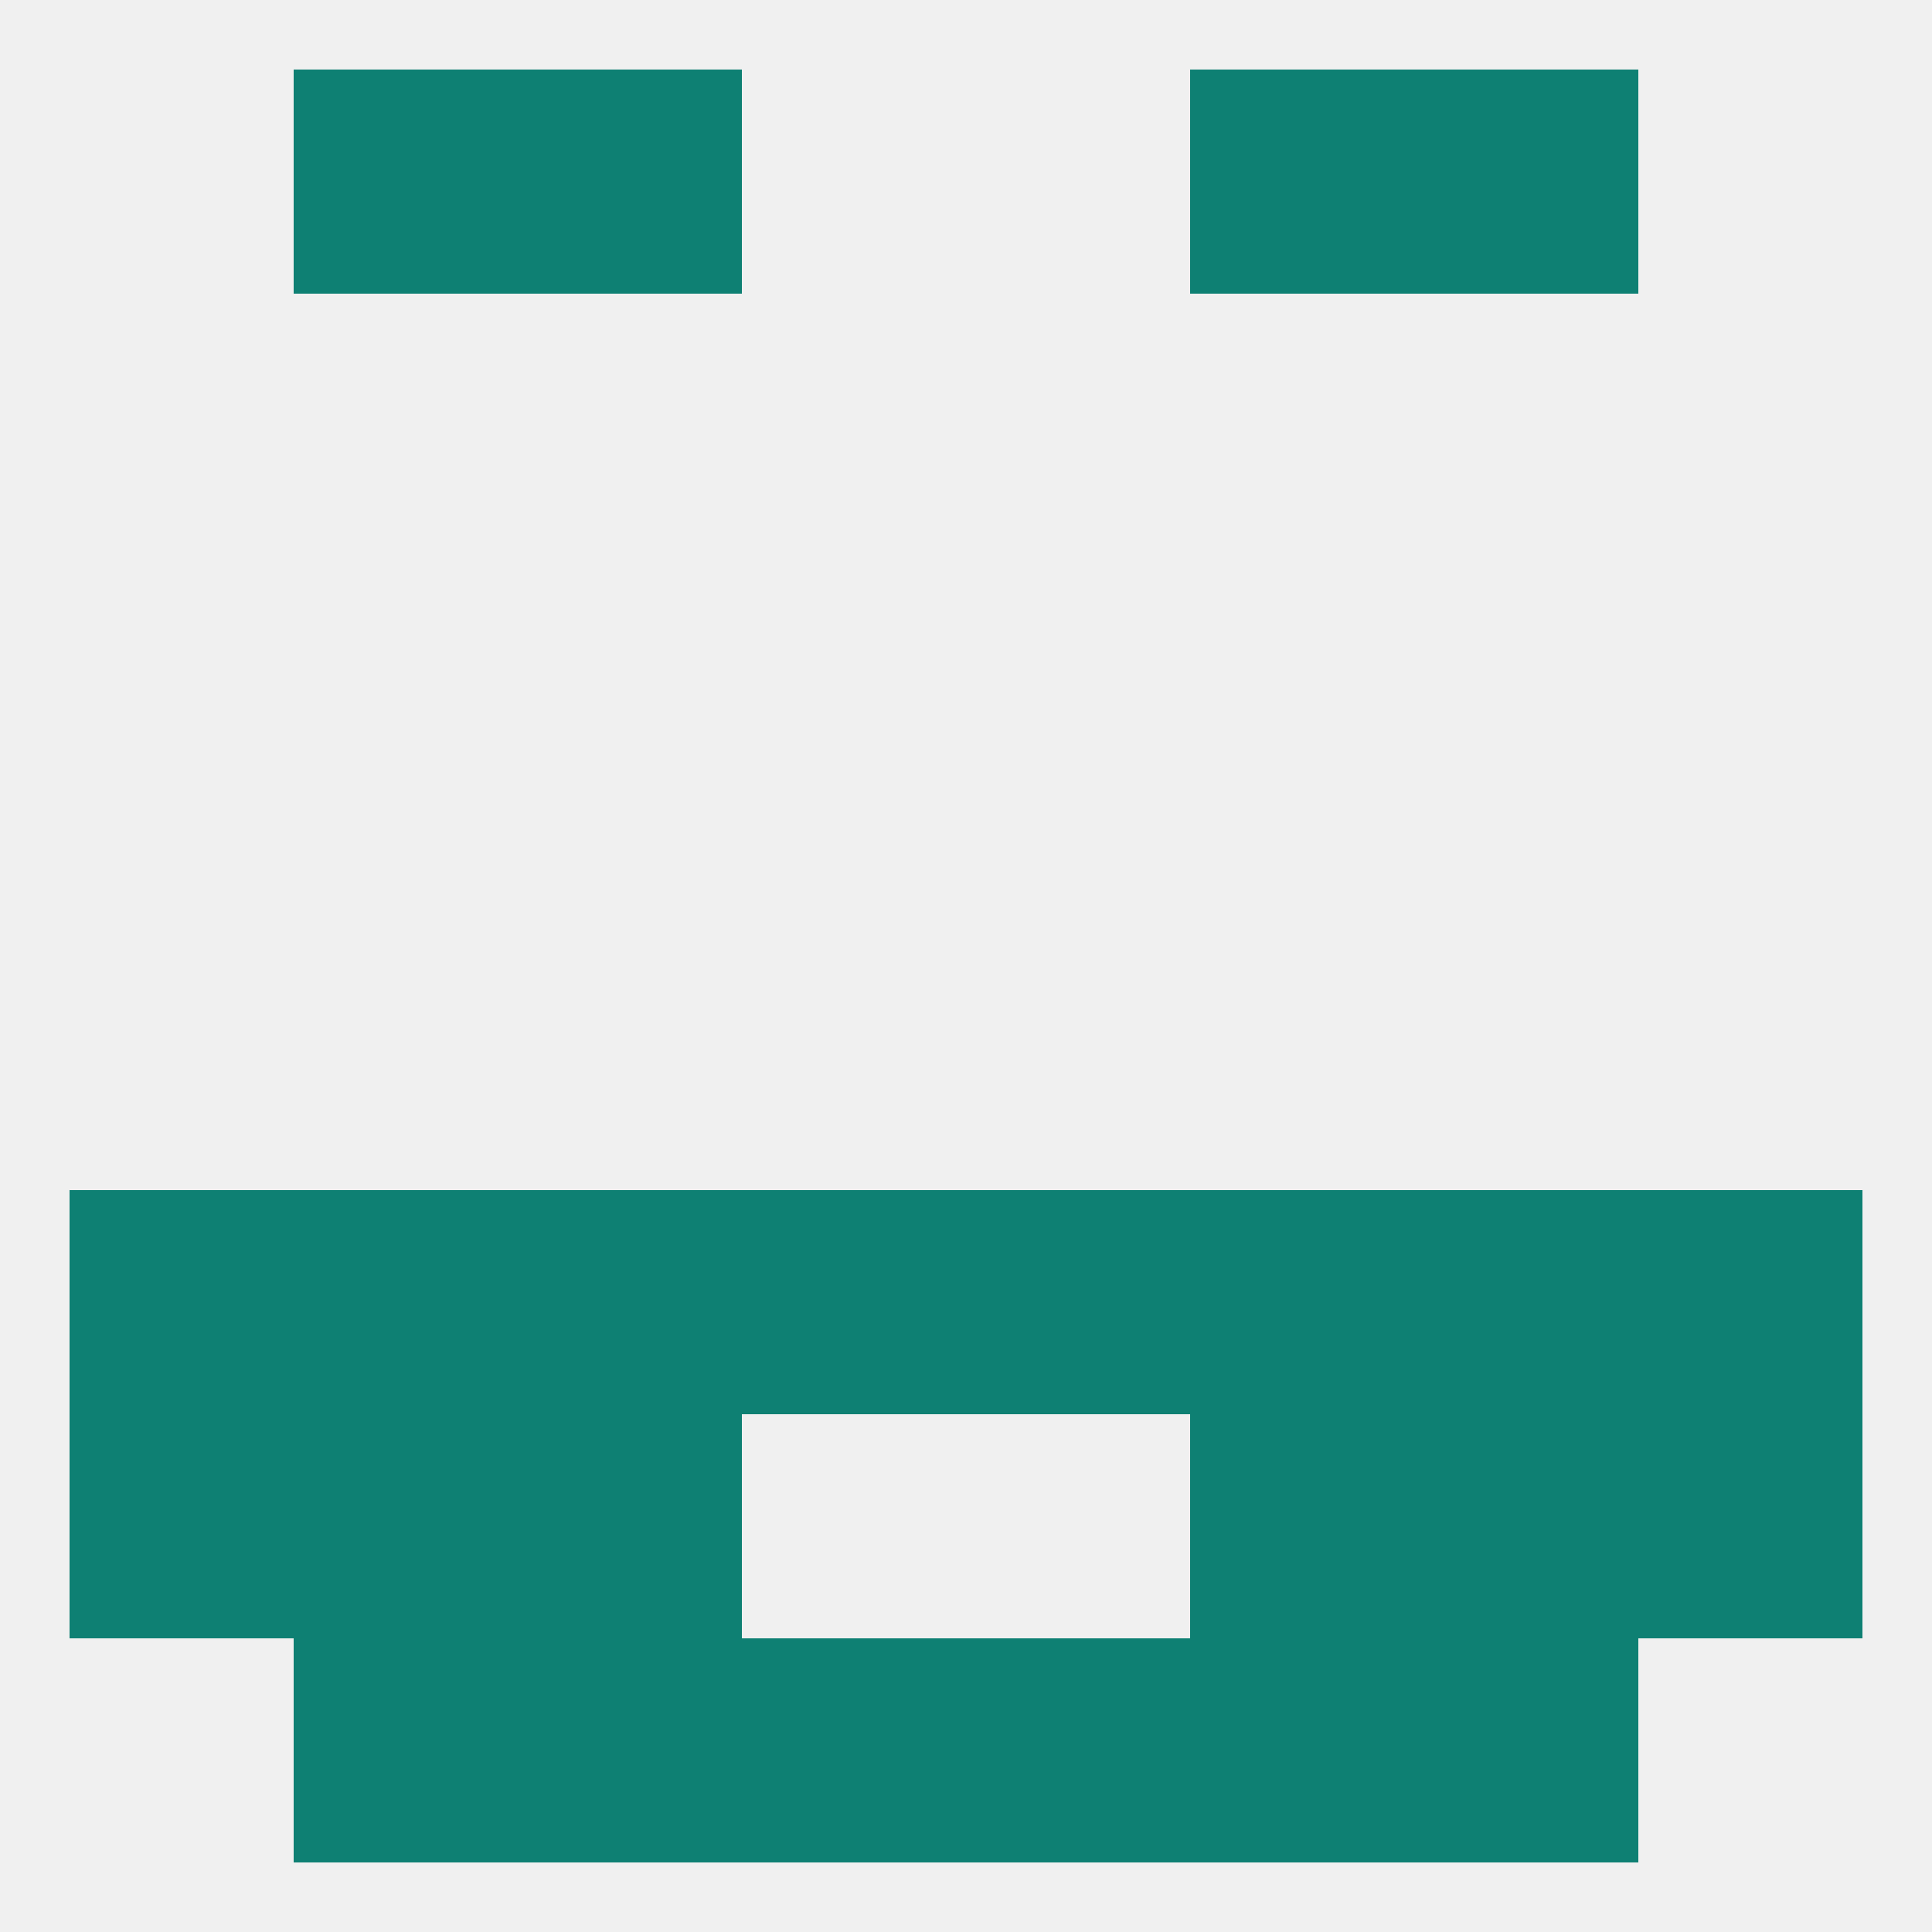
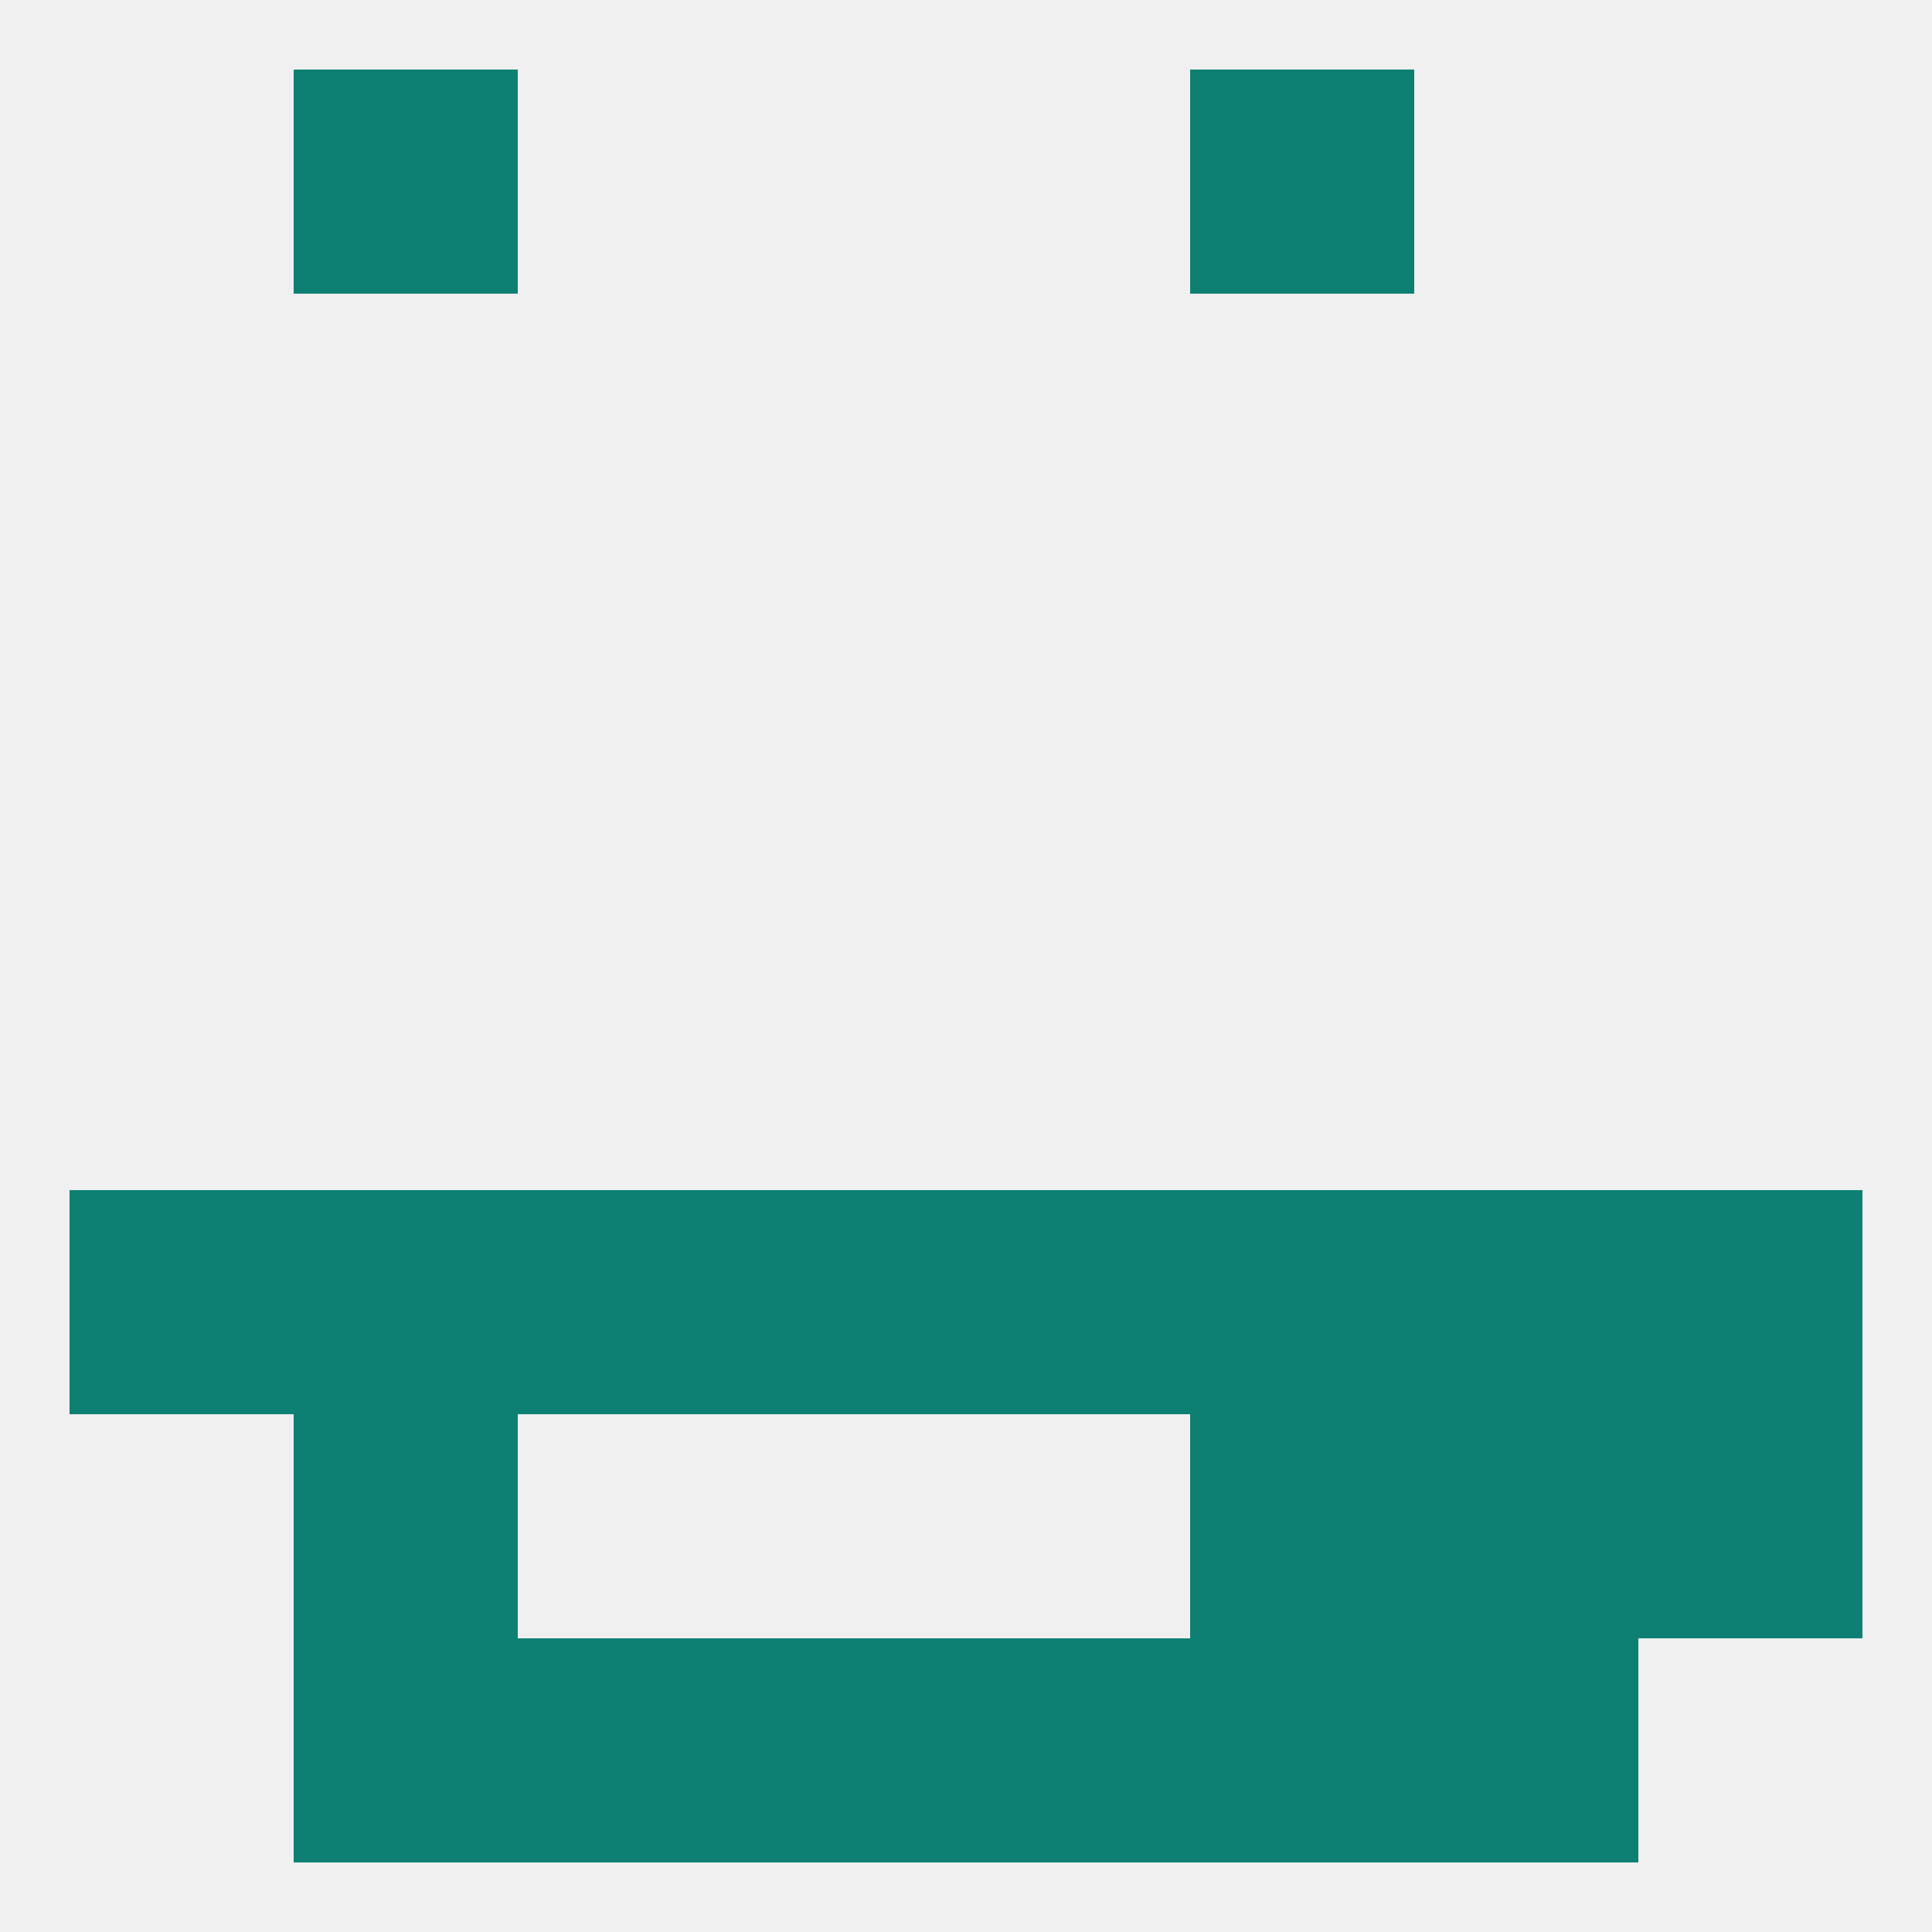
<svg xmlns="http://www.w3.org/2000/svg" version="1.1" baseprofile="full" width="250" height="250" viewBox="0 0 250 250">
  <rect width="100%" height="100%" fill="rgba(240,240,240,255)" />
  <rect x="183" y="212" width="29" height="29" fill="rgba(14,128,115,255)" />
  <rect x="67" y="212" width="29" height="29" fill="rgba(14,128,115,255)" />
  <rect x="154" y="212" width="29" height="29" fill="rgba(14,128,115,255)" />
  <rect x="96" y="212" width="29" height="29" fill="rgba(14,128,115,255)" />
  <rect x="125" y="212" width="29" height="29" fill="rgba(14,128,115,255)" />
  <rect x="38" y="212" width="29" height="29" fill="rgba(14,128,115,255)" />
-   <rect x="67" y="9" width="29" height="29" fill="rgba(14,128,115,255)" />
  <rect x="154" y="9" width="29" height="29" fill="rgba(14,128,115,255)" />
  <rect x="38" y="9" width="29" height="29" fill="rgba(14,128,115,255)" />
-   <rect x="183" y="9" width="29" height="29" fill="rgba(14,128,115,255)" />
  <rect x="96" y="154" width="29" height="29" fill="rgba(14,128,115,255)" />
  <rect x="9" y="154" width="29" height="29" fill="rgba(14,128,115,255)" />
  <rect x="212" y="154" width="29" height="29" fill="rgba(14,128,115,255)" />
  <rect x="183" y="154" width="29" height="29" fill="rgba(14,128,115,255)" />
  <rect x="125" y="154" width="29" height="29" fill="rgba(14,128,115,255)" />
  <rect x="38" y="154" width="29" height="29" fill="rgba(14,128,115,255)" />
  <rect x="67" y="154" width="29" height="29" fill="rgba(14,128,115,255)" />
  <rect x="154" y="154" width="29" height="29" fill="rgba(14,128,115,255)" />
-   <rect x="67" y="183" width="29" height="29" fill="rgba(14,128,115,255)" />
  <rect x="154" y="183" width="29" height="29" fill="rgba(14,128,115,255)" />
  <rect x="38" y="183" width="29" height="29" fill="rgba(14,128,115,255)" />
  <rect x="183" y="183" width="29" height="29" fill="rgba(14,128,115,255)" />
-   <rect x="9" y="183" width="29" height="29" fill="rgba(14,128,115,255)" />
  <rect x="212" y="183" width="29" height="29" fill="rgba(14,128,115,255)" />
</svg>